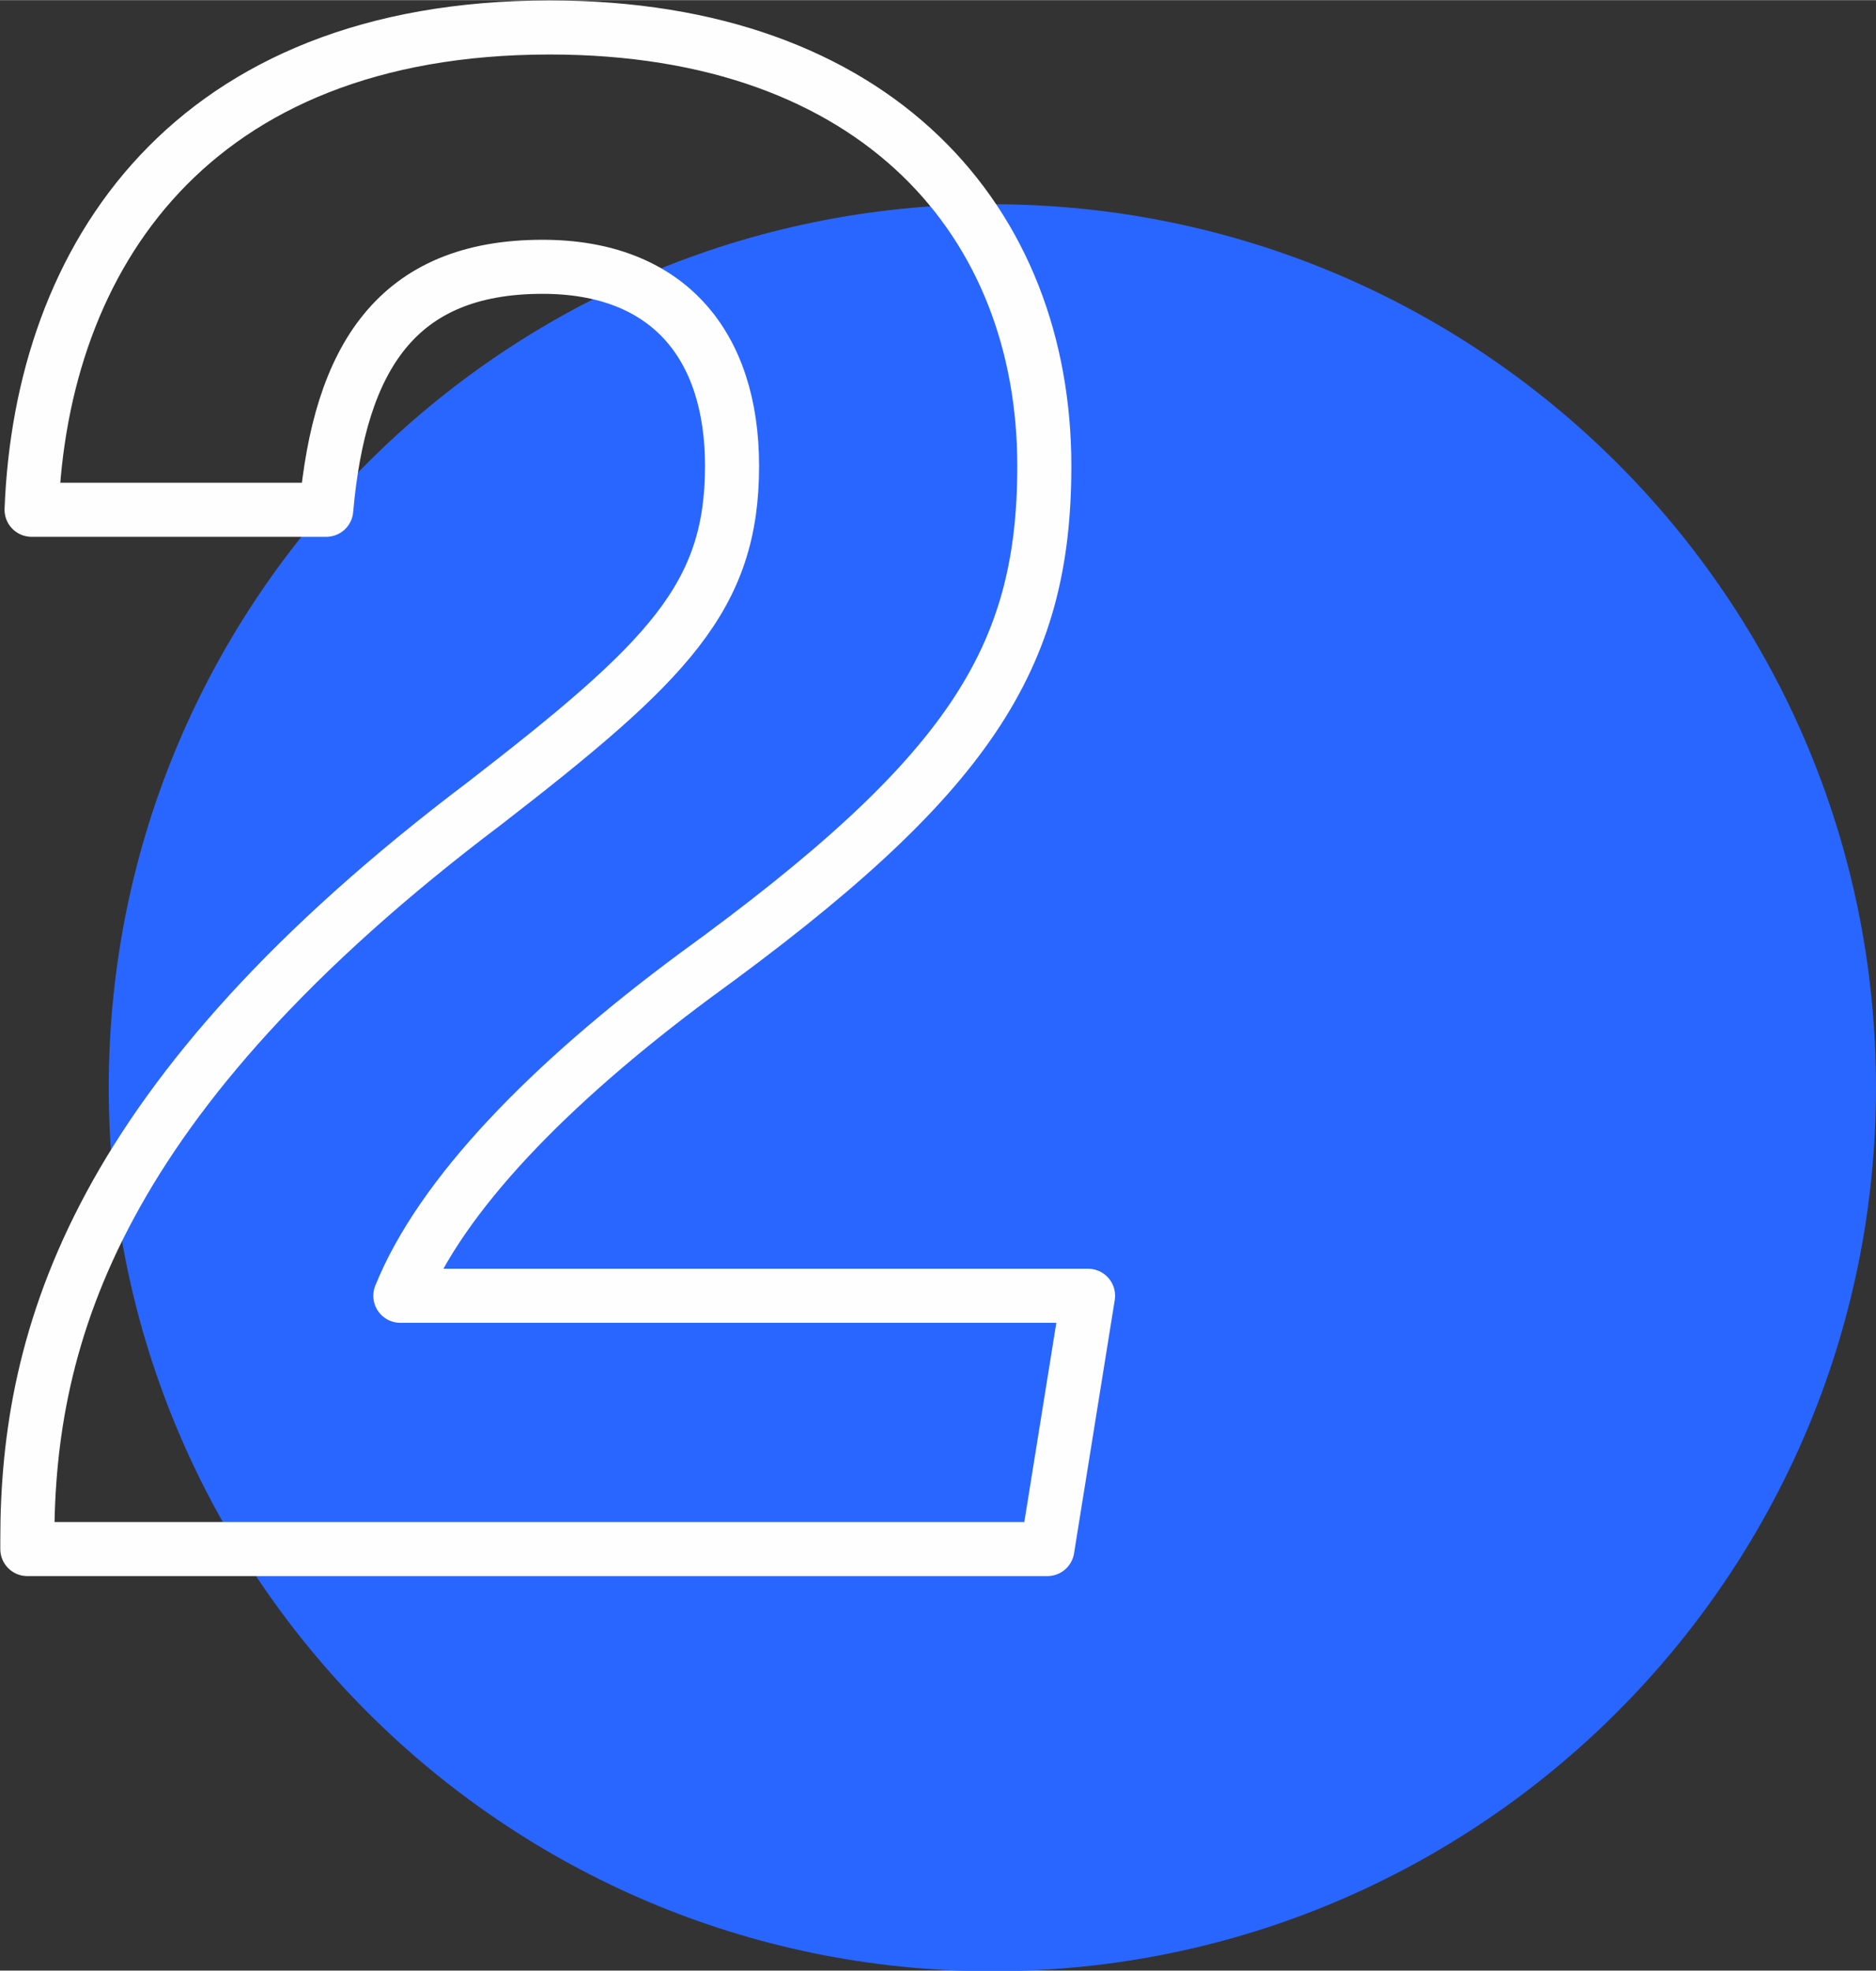
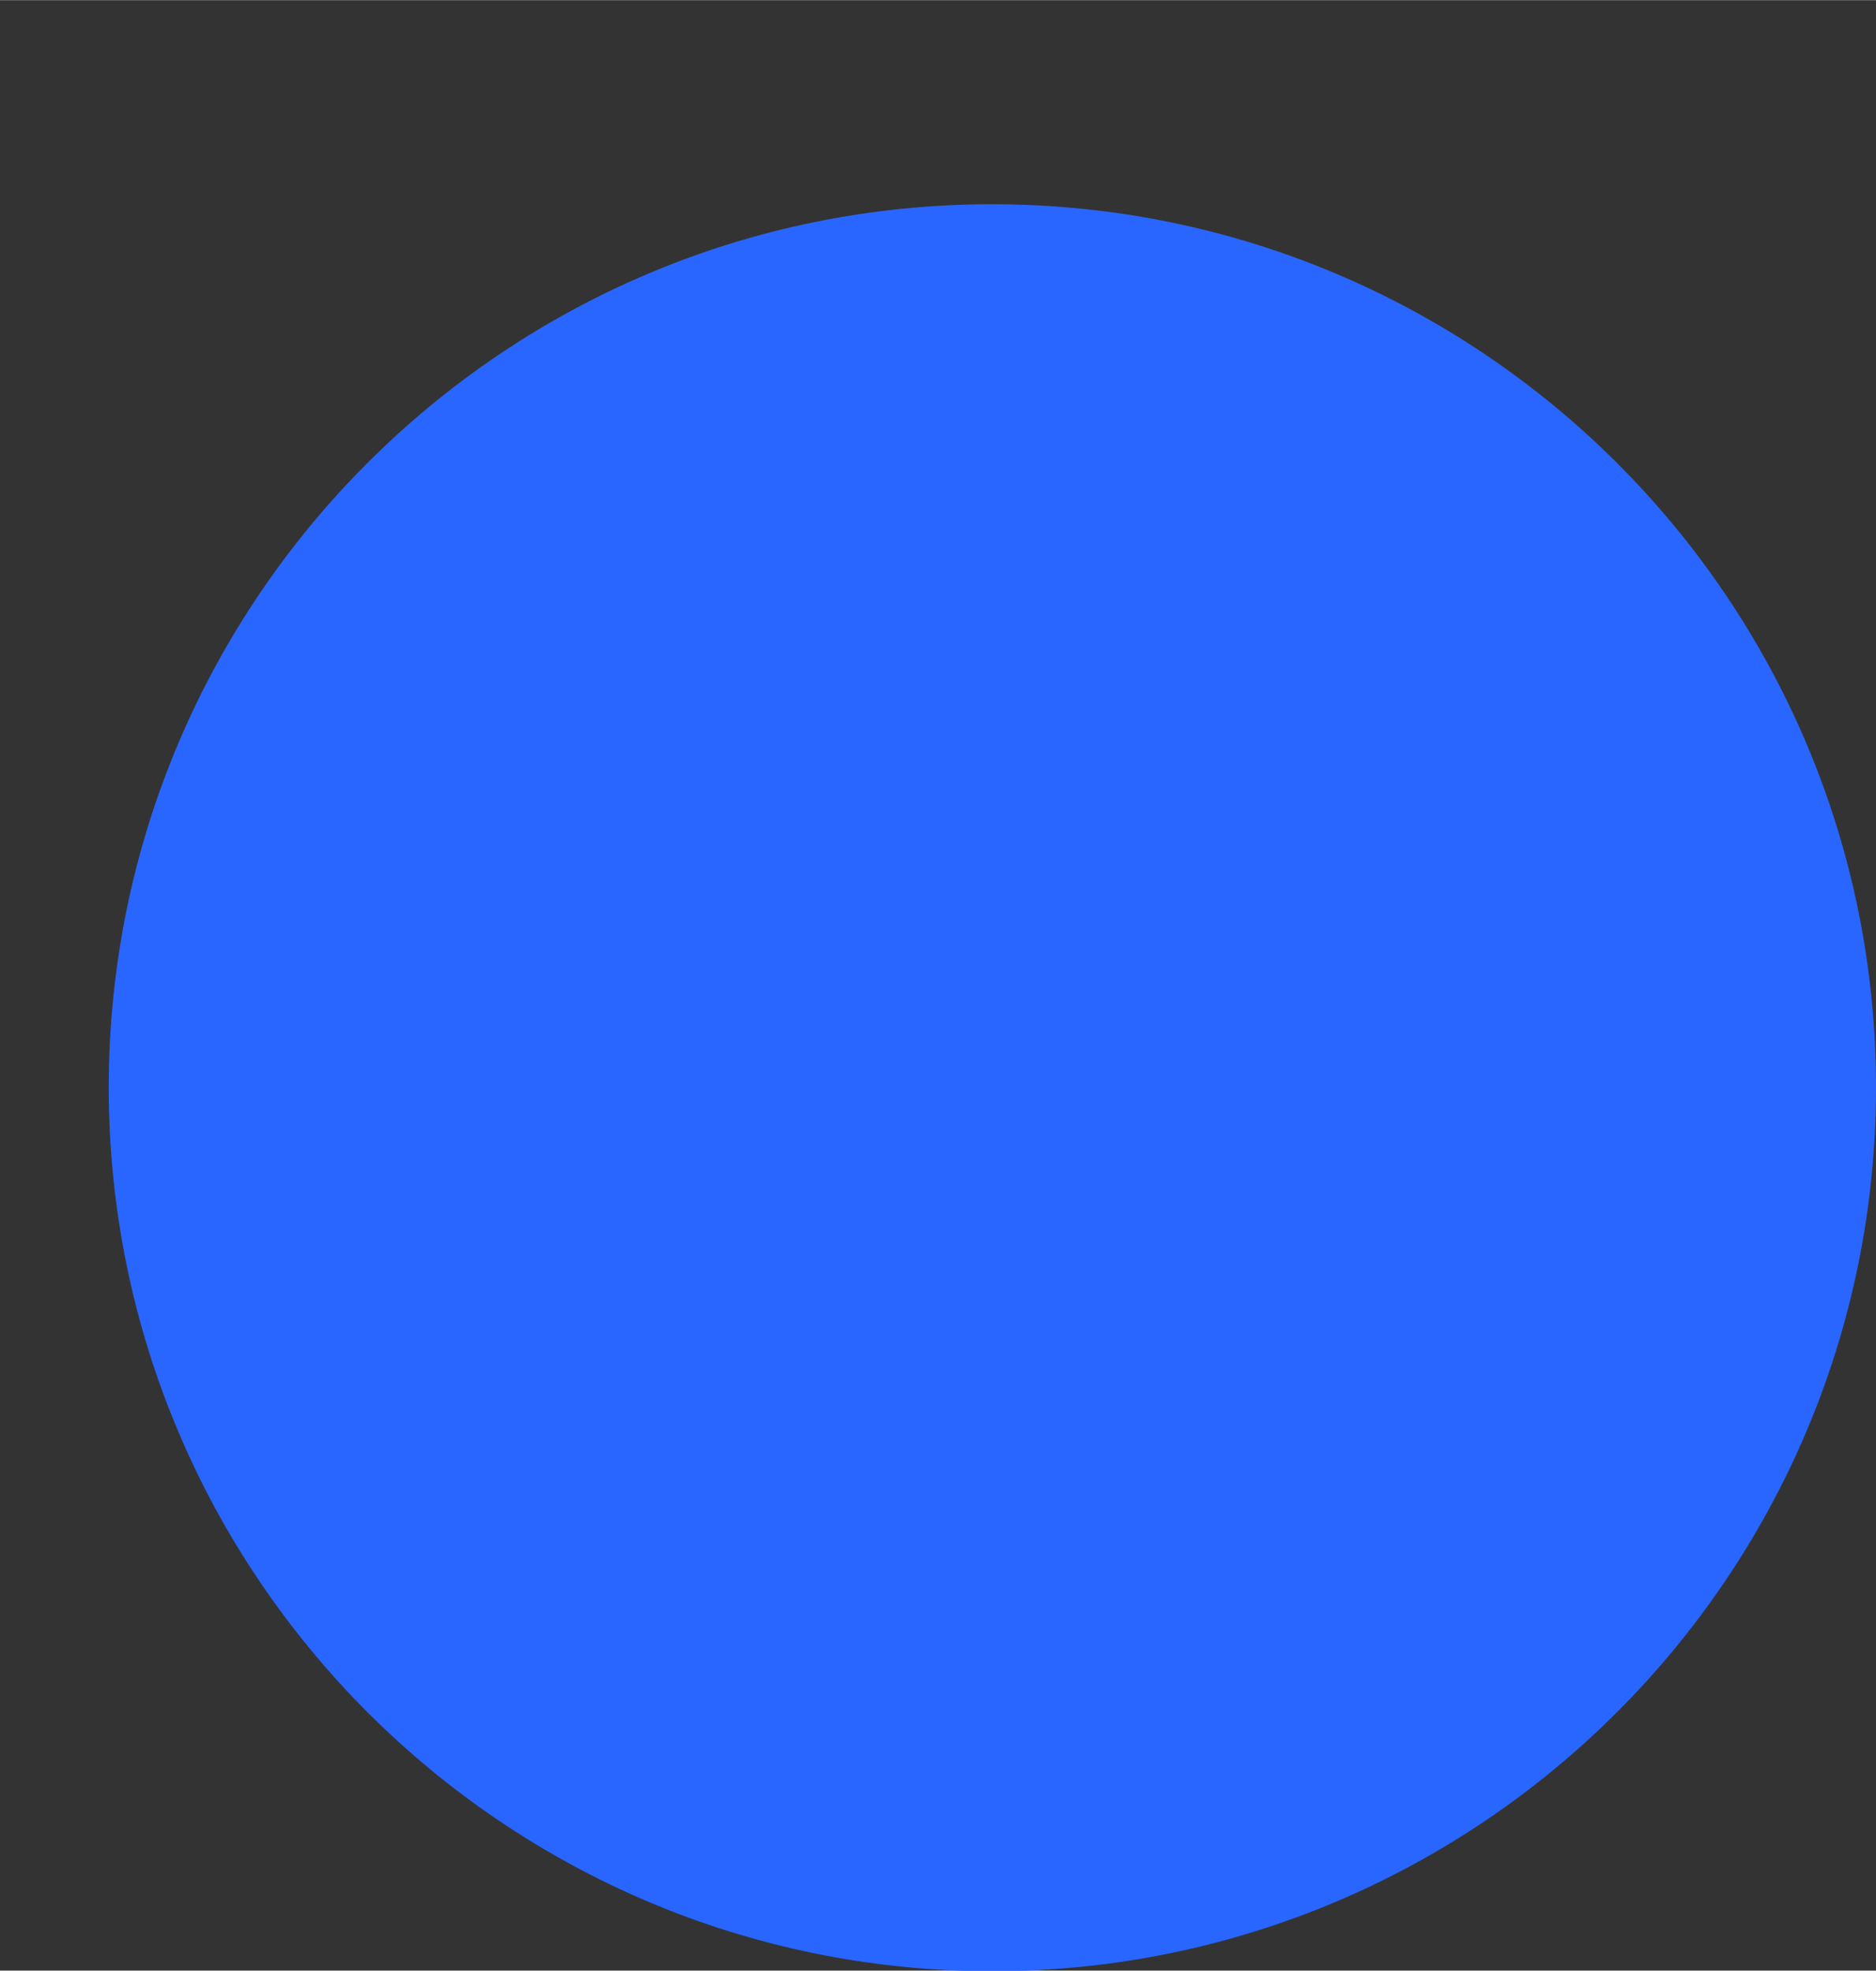
<svg xmlns="http://www.w3.org/2000/svg" xml:space="preserve" width="17.268mm" height="18.143mm" style="shape-rendering:geometricPrecision; text-rendering:geometricPrecision; image-rendering:optimizeQuality; fill-rule:evenodd; clip-rule:evenodd" viewBox="0 0 30.88 32.44">
  <rect x="0" y="0" width="30.88" height="32.44" fill="#333333" stroke="none" />
  <defs>
    <style type="text/css">  .str0 {stroke:#FEFEFE;stroke-width:0.89;stroke-linejoin:round;stroke-miterlimit:10} .fil1 {fill:none} .fil0 {fill:#2966FF}  </style>
  </defs>
  <g id="Слой_x0020_1">
-     <path class="fil0" d="M1.79 17.9c0,-8.03 6.51,-14.54 14.54,-14.54 8.03,0 14.55,6.51 14.55,14.54 0,8.03 -6.52,14.55 -14.55,14.55 -8.03,0 -14.54,-6.52 -14.54,-14.55z" />
-     <path class="fil1 str0" d="M0.45 25.5c0,-0.16 0,-0.16 0,-0.16 0,-3.34 1.12,-7.28 7.53,-12.12 3.01,-2.33 4.07,-3.39 4.07,-5.55 0,-2 -1.06,-3.28 -3.12,-3.28 -2.4,0 -3.34,1.5 -3.56,4 -4.85,0 -4.85,0 -4.85,0 0.16,-4.16 2.62,-7.94 8.53,-7.94 5.41,0 8.14,3.22 8.14,7.22 0,3.17 -1.23,5.11 -5.75,8.39 -2.4,1.78 -4.18,3.61 -4.85,5.27 11.32,0 11.32,0 11.32,0 -0.67,4.17 -0.67,4.17 -0.67,4.17l-16.78 0z" />
+     <path class="fil0" d="M1.79 17.9c0,-8.03 6.51,-14.54 14.54,-14.54 8.03,0 14.55,6.51 14.55,14.54 0,8.03 -6.52,14.55 -14.55,14.55 -8.03,0 -14.54,-6.52 -14.54,-14.55" />
  </g>
</svg>